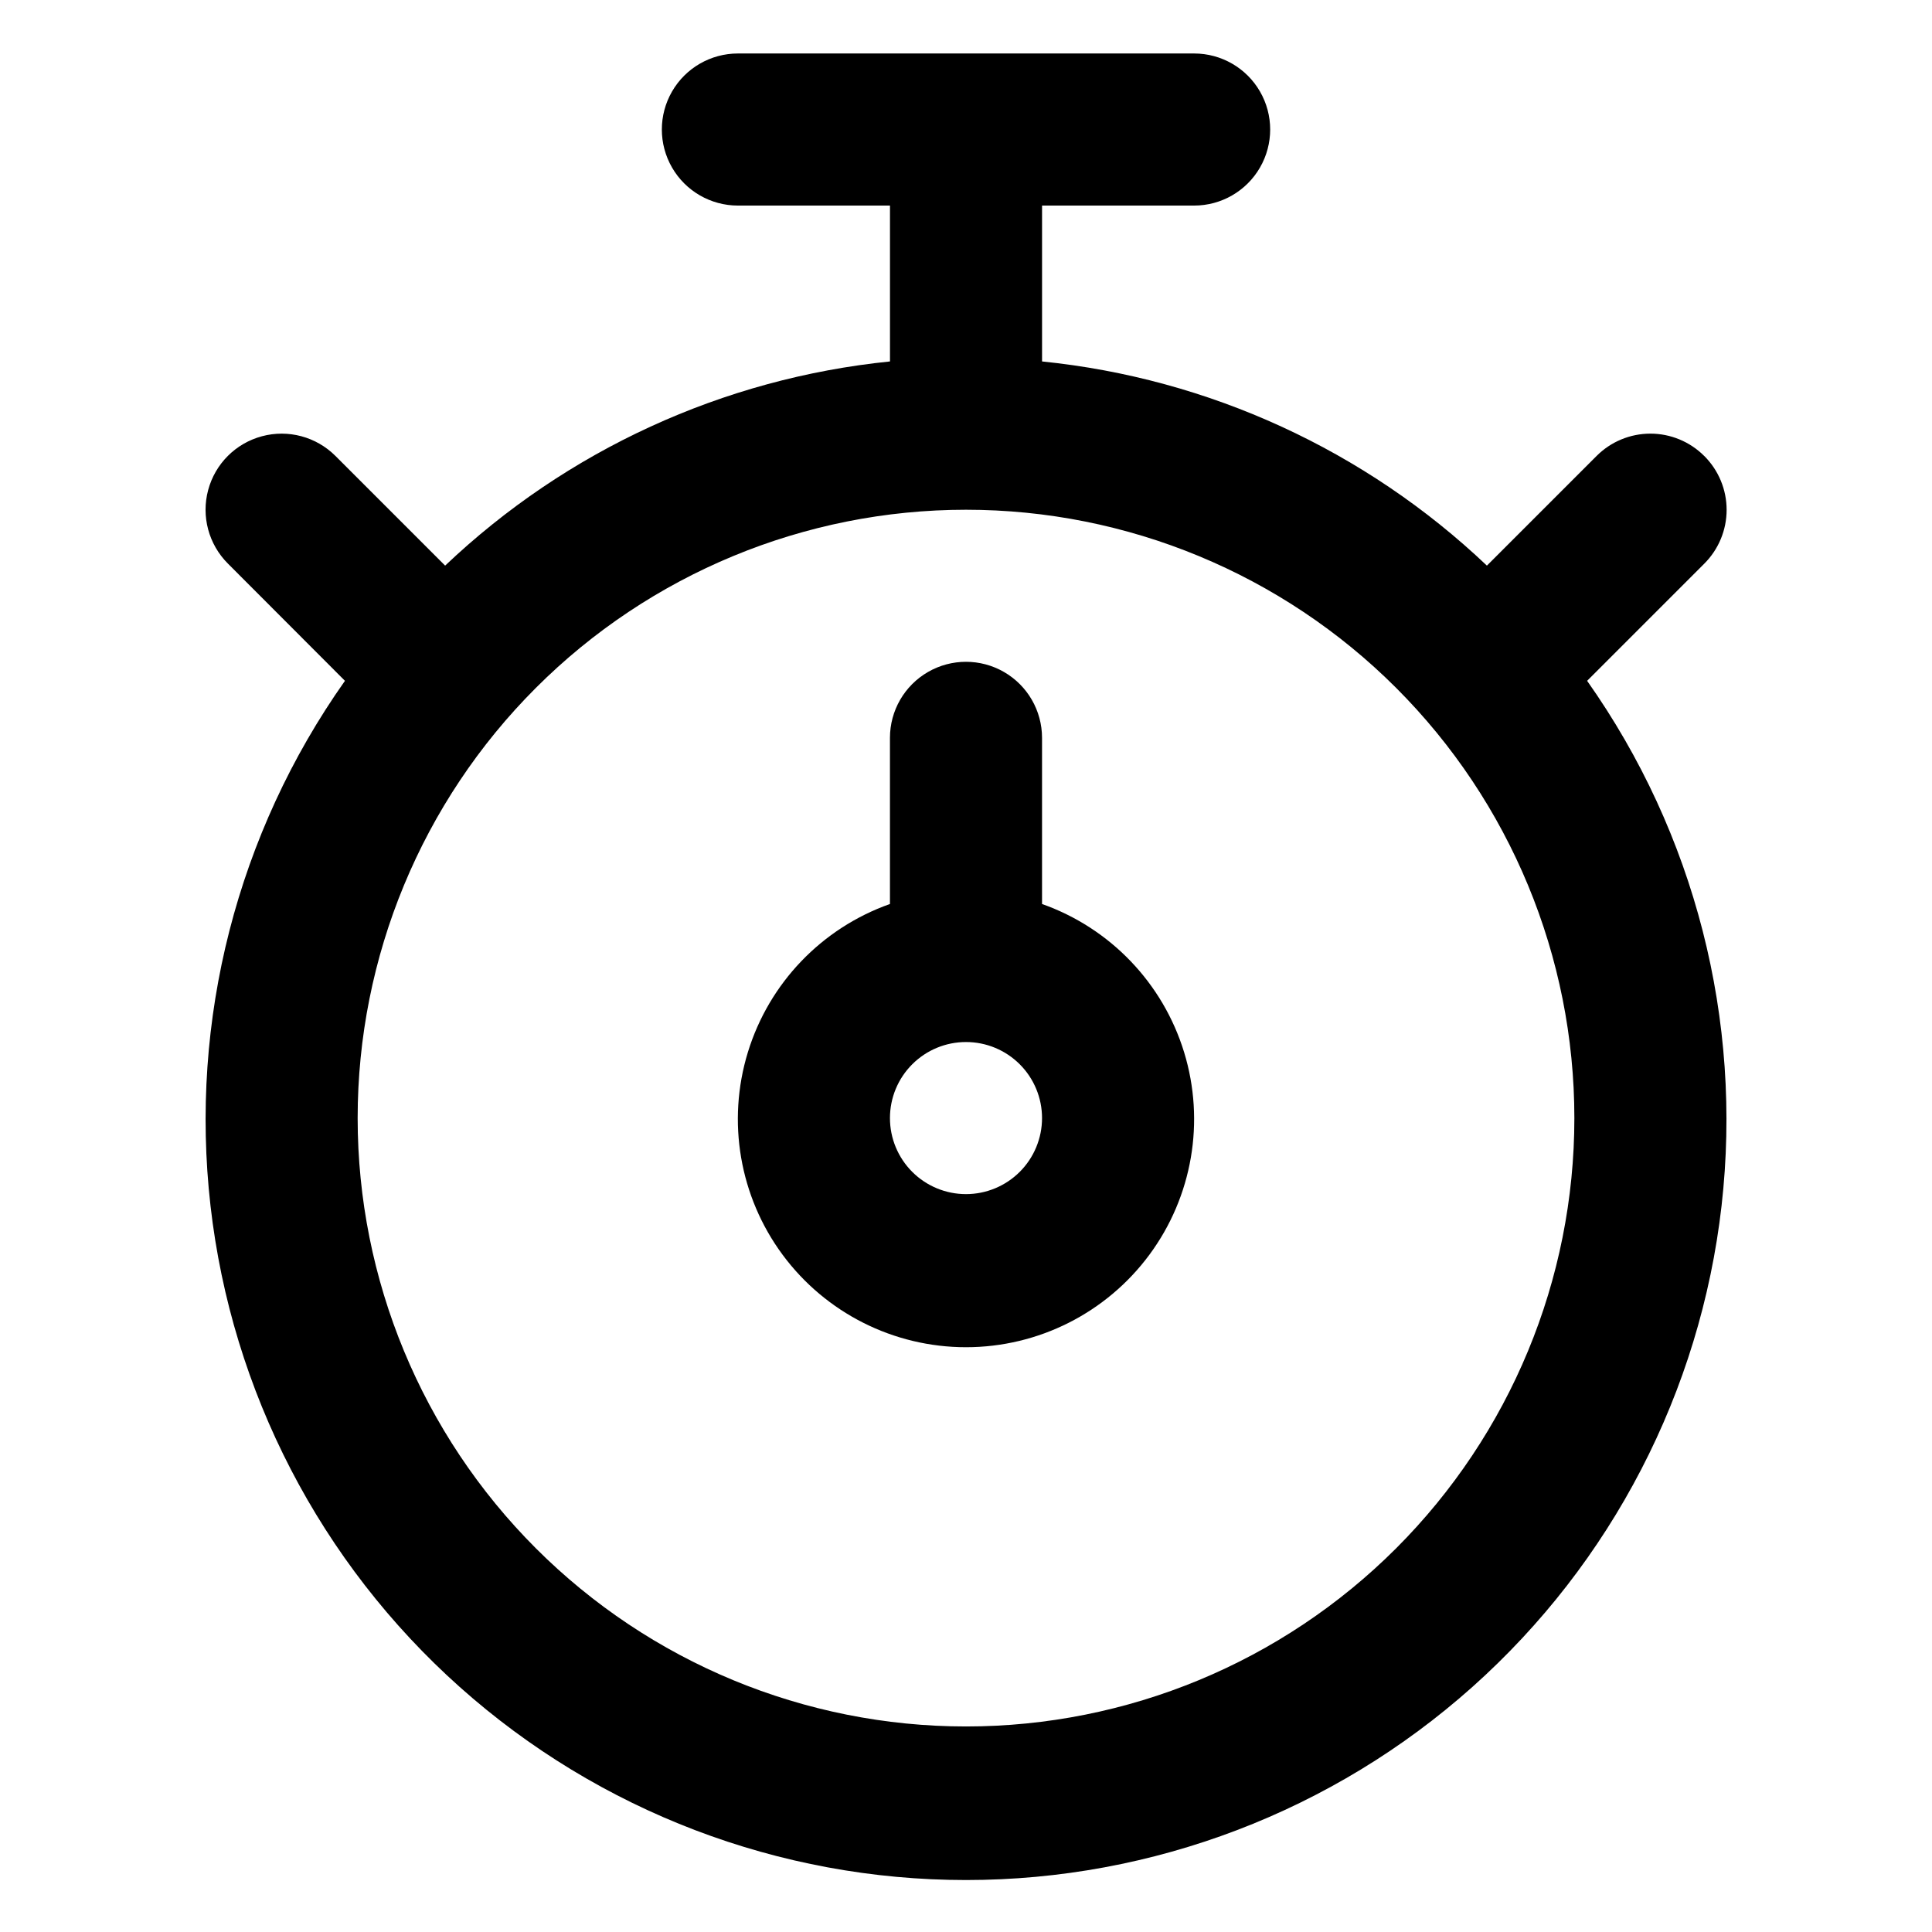
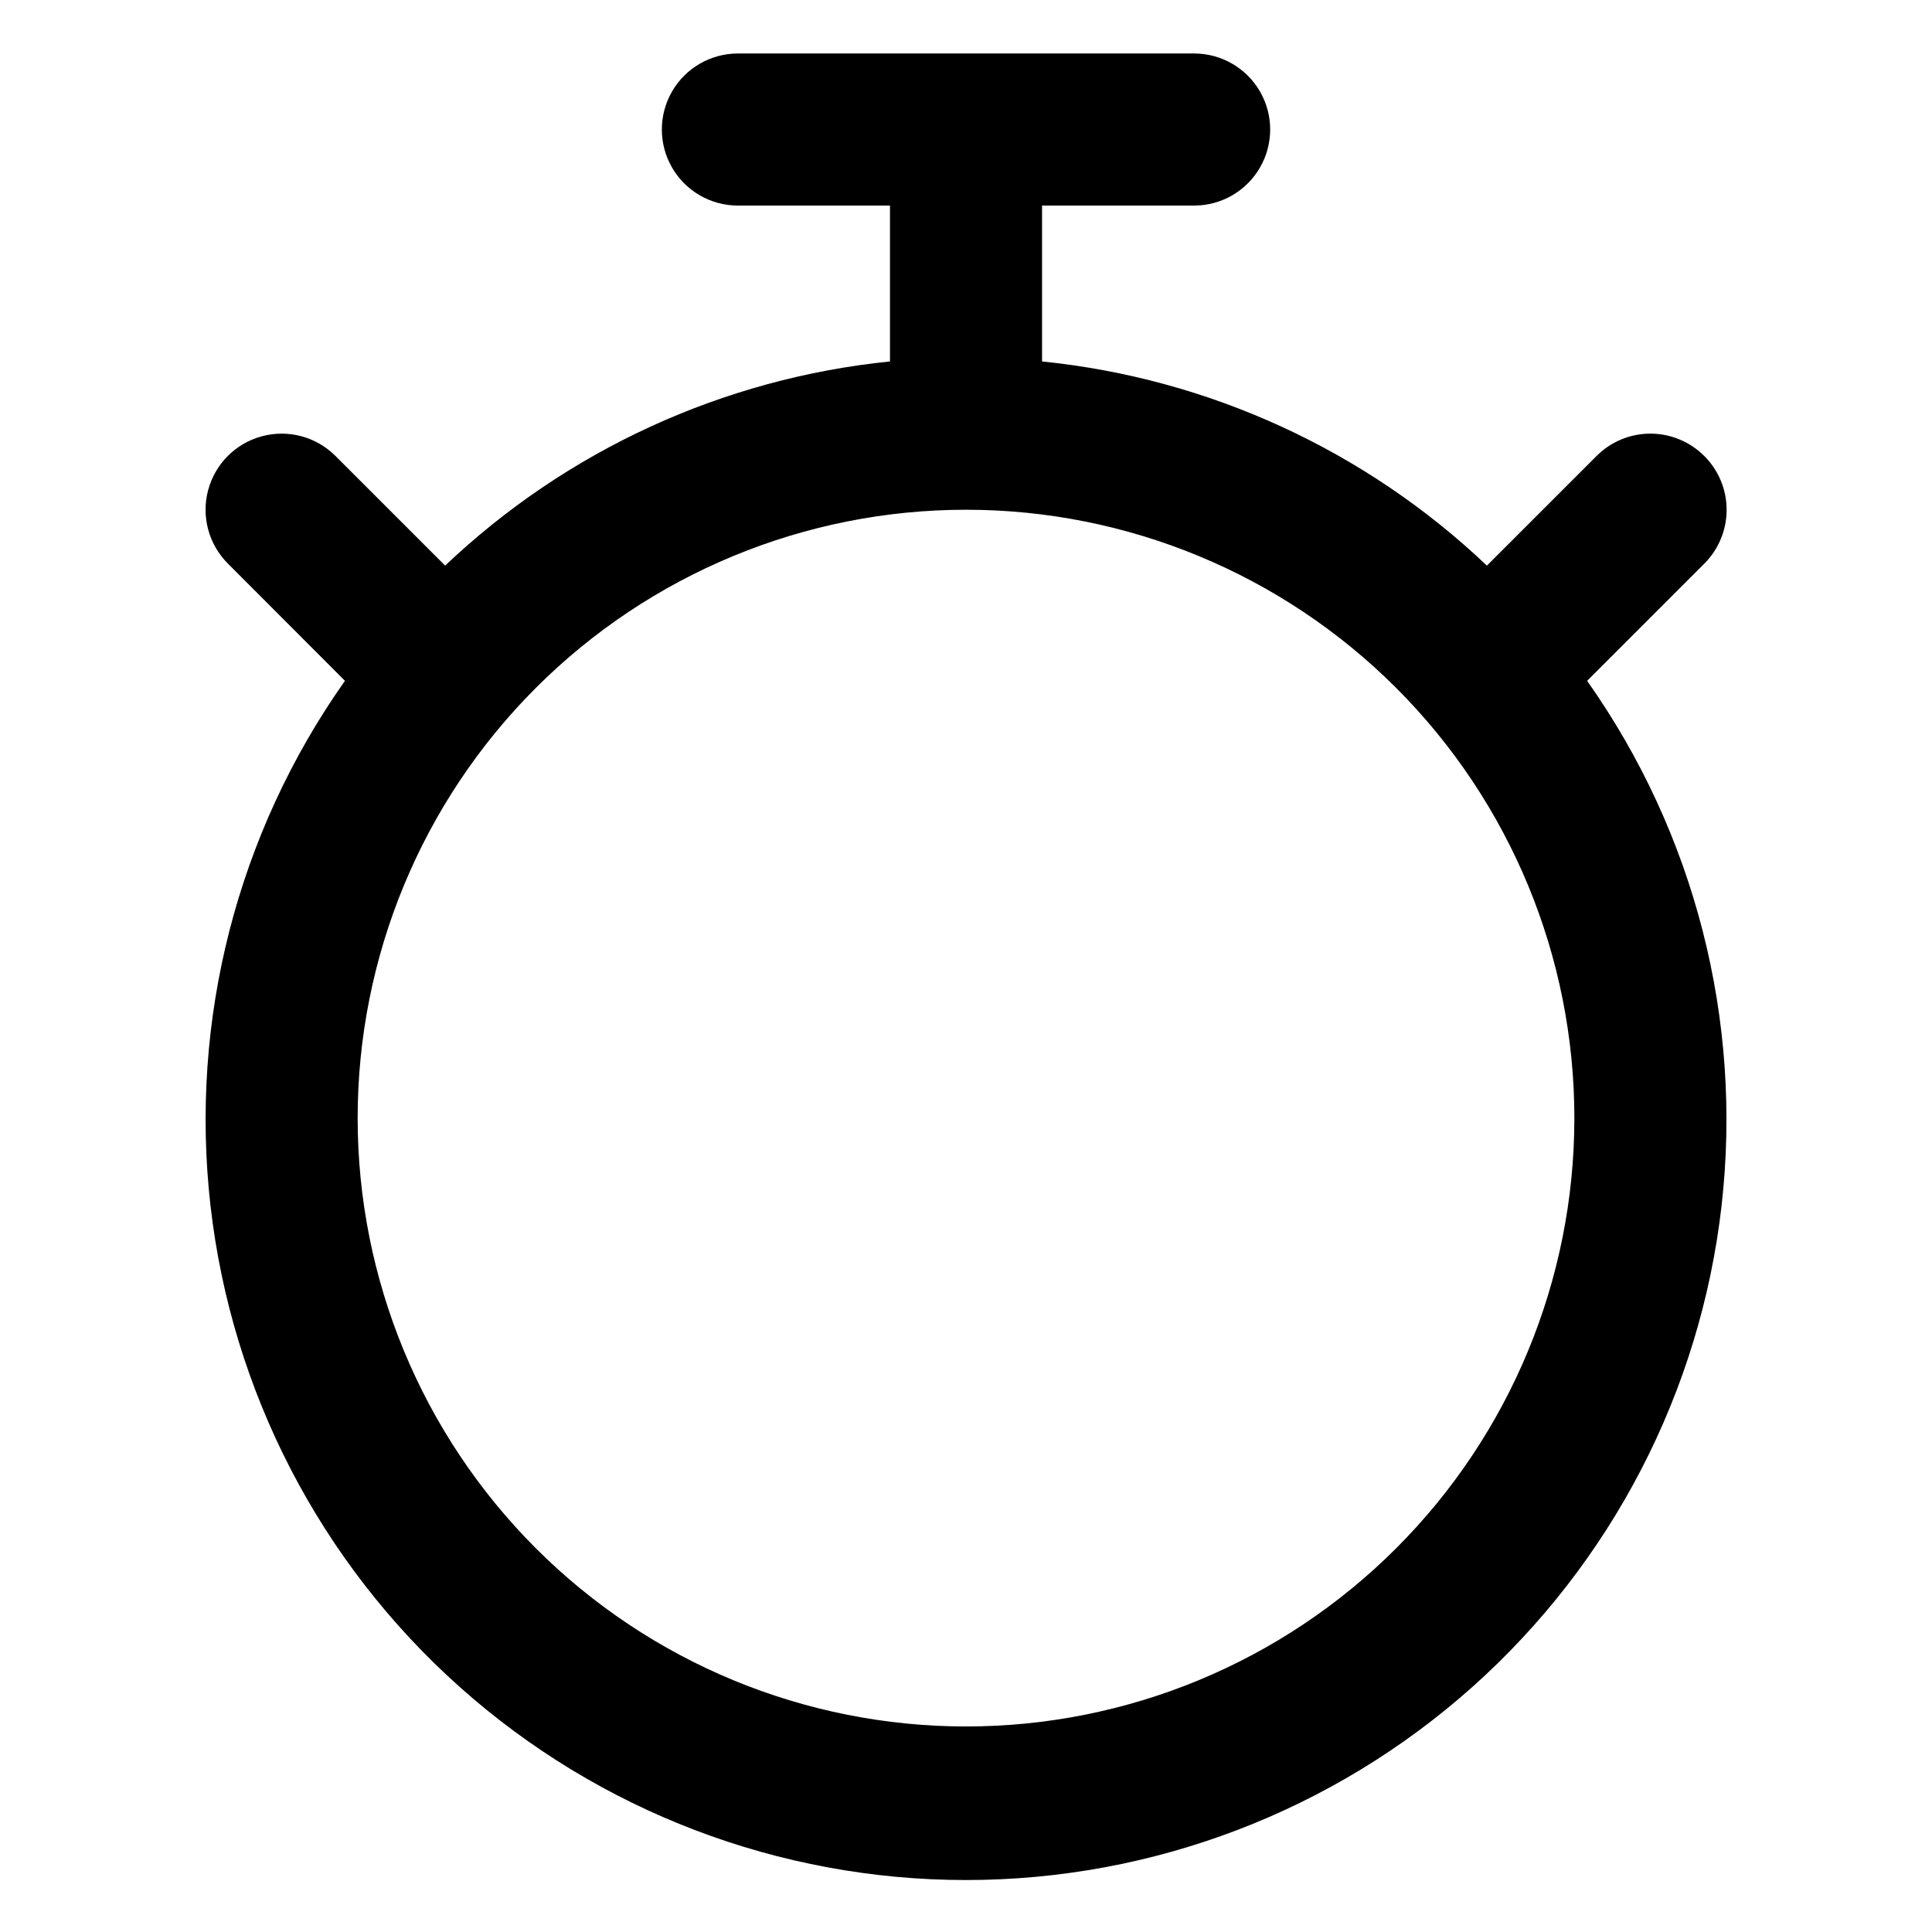
<svg xmlns="http://www.w3.org/2000/svg" fill="#000000" width="800px" height="800px" version="1.1" viewBox="144 144 512 512">
  <g>
    <path d="m595.63 264.83c-3.781-3.785-8.91-5.914-14.258-5.914-5.352 0-10.48 2.129-14.258 5.914l-29.07 29.066c-32.223-30.59-73.688-49.621-117.89-54.109v-41.309h40.305c7.199 0 13.852-3.844 17.449-10.078 3.602-6.234 3.602-13.918 0-20.152-3.598-6.234-10.25-10.074-17.449-10.074h-120.91c-7.203 0-13.855 3.84-17.453 10.074-3.602 6.234-3.602 13.918 0 20.152 3.598 6.234 10.25 10.078 17.453 10.078h40.305v41.312-0.004c-44.207 4.488-85.668 23.52-117.89 54.109l-29.07-29.07 0.004 0.004c-5.094-5.094-12.52-7.086-19.477-5.219-6.961 1.863-12.395 7.297-14.258 14.258-1.867 6.957 0.125 14.383 5.219 19.477l31.031 31.082c-28.555 40.426-41.238 89.941-35.629 139.12 5.609 49.176 29.117 94.562 66.043 127.52 36.926 32.953 84.688 51.164 134.18 51.164 49.492 0 97.254-18.211 134.18-51.164 36.926-32.957 60.434-78.344 66.043-127.52s-7.074-98.691-35.629-139.12l31.035-31.035c3.797-3.781 5.934-8.922 5.934-14.281s-2.137-10.5-5.934-14.281zm-195.63 336.7c-42.758 0-83.766-16.988-114-47.223s-47.219-71.238-47.219-114c0-42.758 16.984-83.766 47.219-114 30.234-30.234 71.242-47.219 114-47.219s83.762 16.984 114 47.219c30.234 30.234 47.223 71.242 47.223 114 0 42.758-16.988 83.762-47.223 114s-71.238 47.223-114 47.223z" />
-     <path d="m420.15 383.57v-44.031c0-7.203-3.844-13.855-10.078-17.453-6.234-3.602-13.918-3.602-20.152 0-6.234 3.598-10.074 10.25-10.074 17.453v44.031c-18.074 6.391-32.047 20.973-37.66 39.305-5.609 18.332-2.195 38.234 9.207 53.648 11.398 15.41 29.434 24.504 48.605 24.504 19.168 0 37.203-9.094 48.602-24.504 11.402-15.414 14.816-35.316 9.207-53.648-5.613-18.332-19.582-32.914-37.656-39.305zm-20.152 76.883c-5.348 0-10.473-2.125-14.25-5.902-3.781-3.781-5.902-8.906-5.902-14.25 0-5.348 2.121-10.473 5.902-14.25 3.777-3.781 8.902-5.902 14.25-5.902 5.344 0 10.469 2.121 14.25 5.902 3.777 3.777 5.902 8.902 5.902 14.25 0 5.344-2.125 10.469-5.902 14.25-3.781 3.777-8.906 5.902-14.25 5.902z" />
  </g>
</svg>